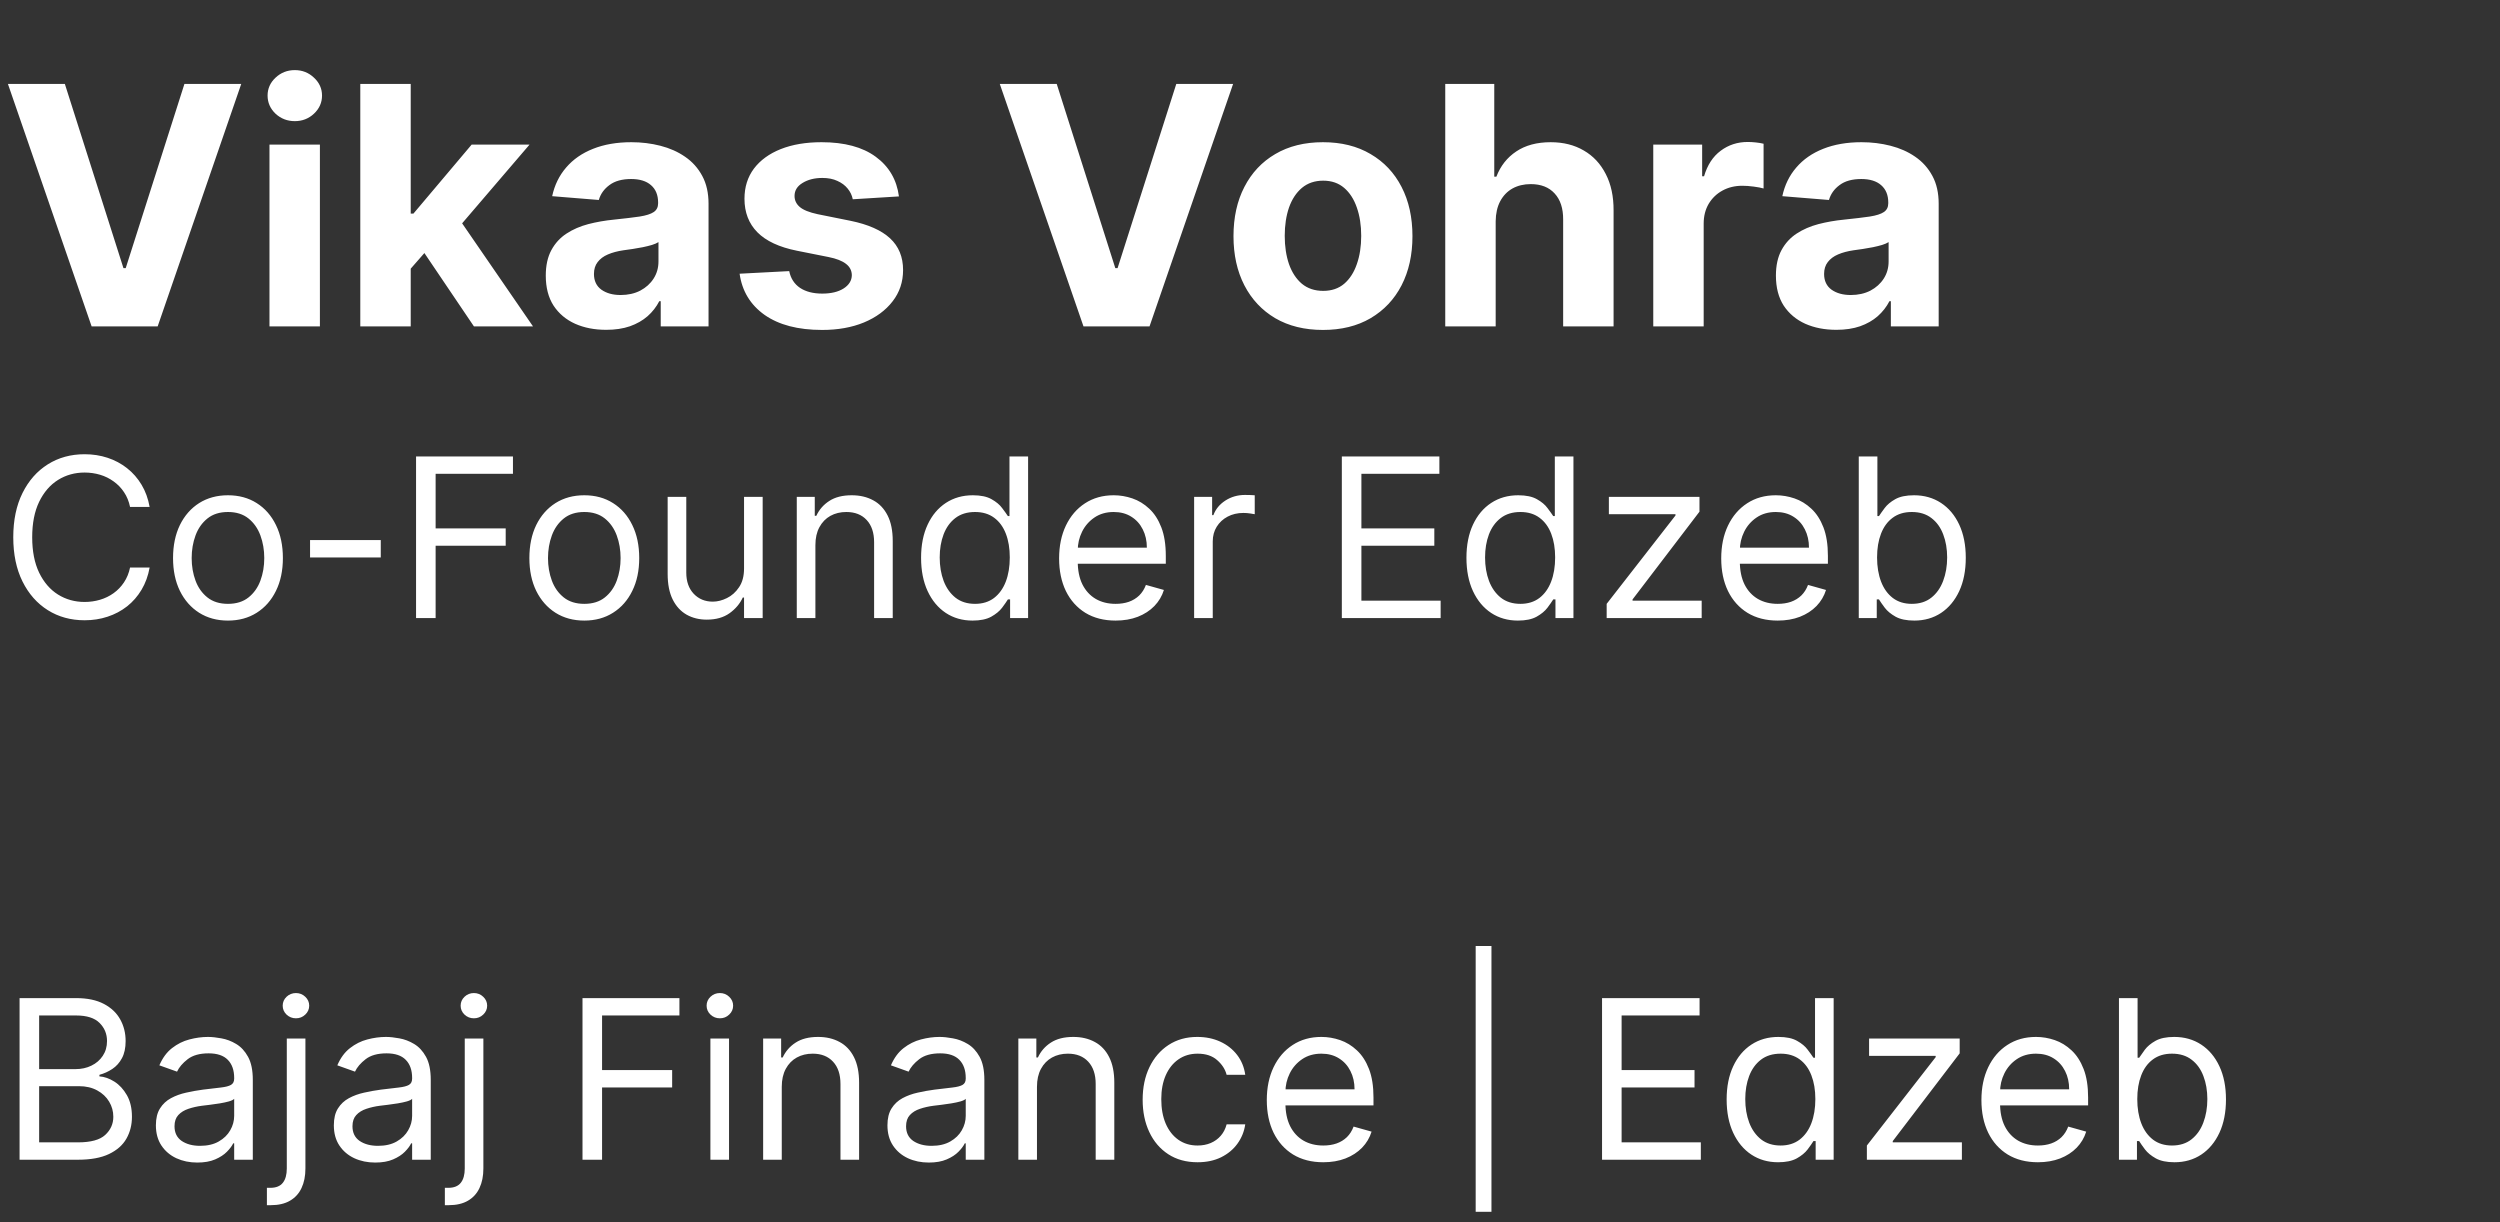
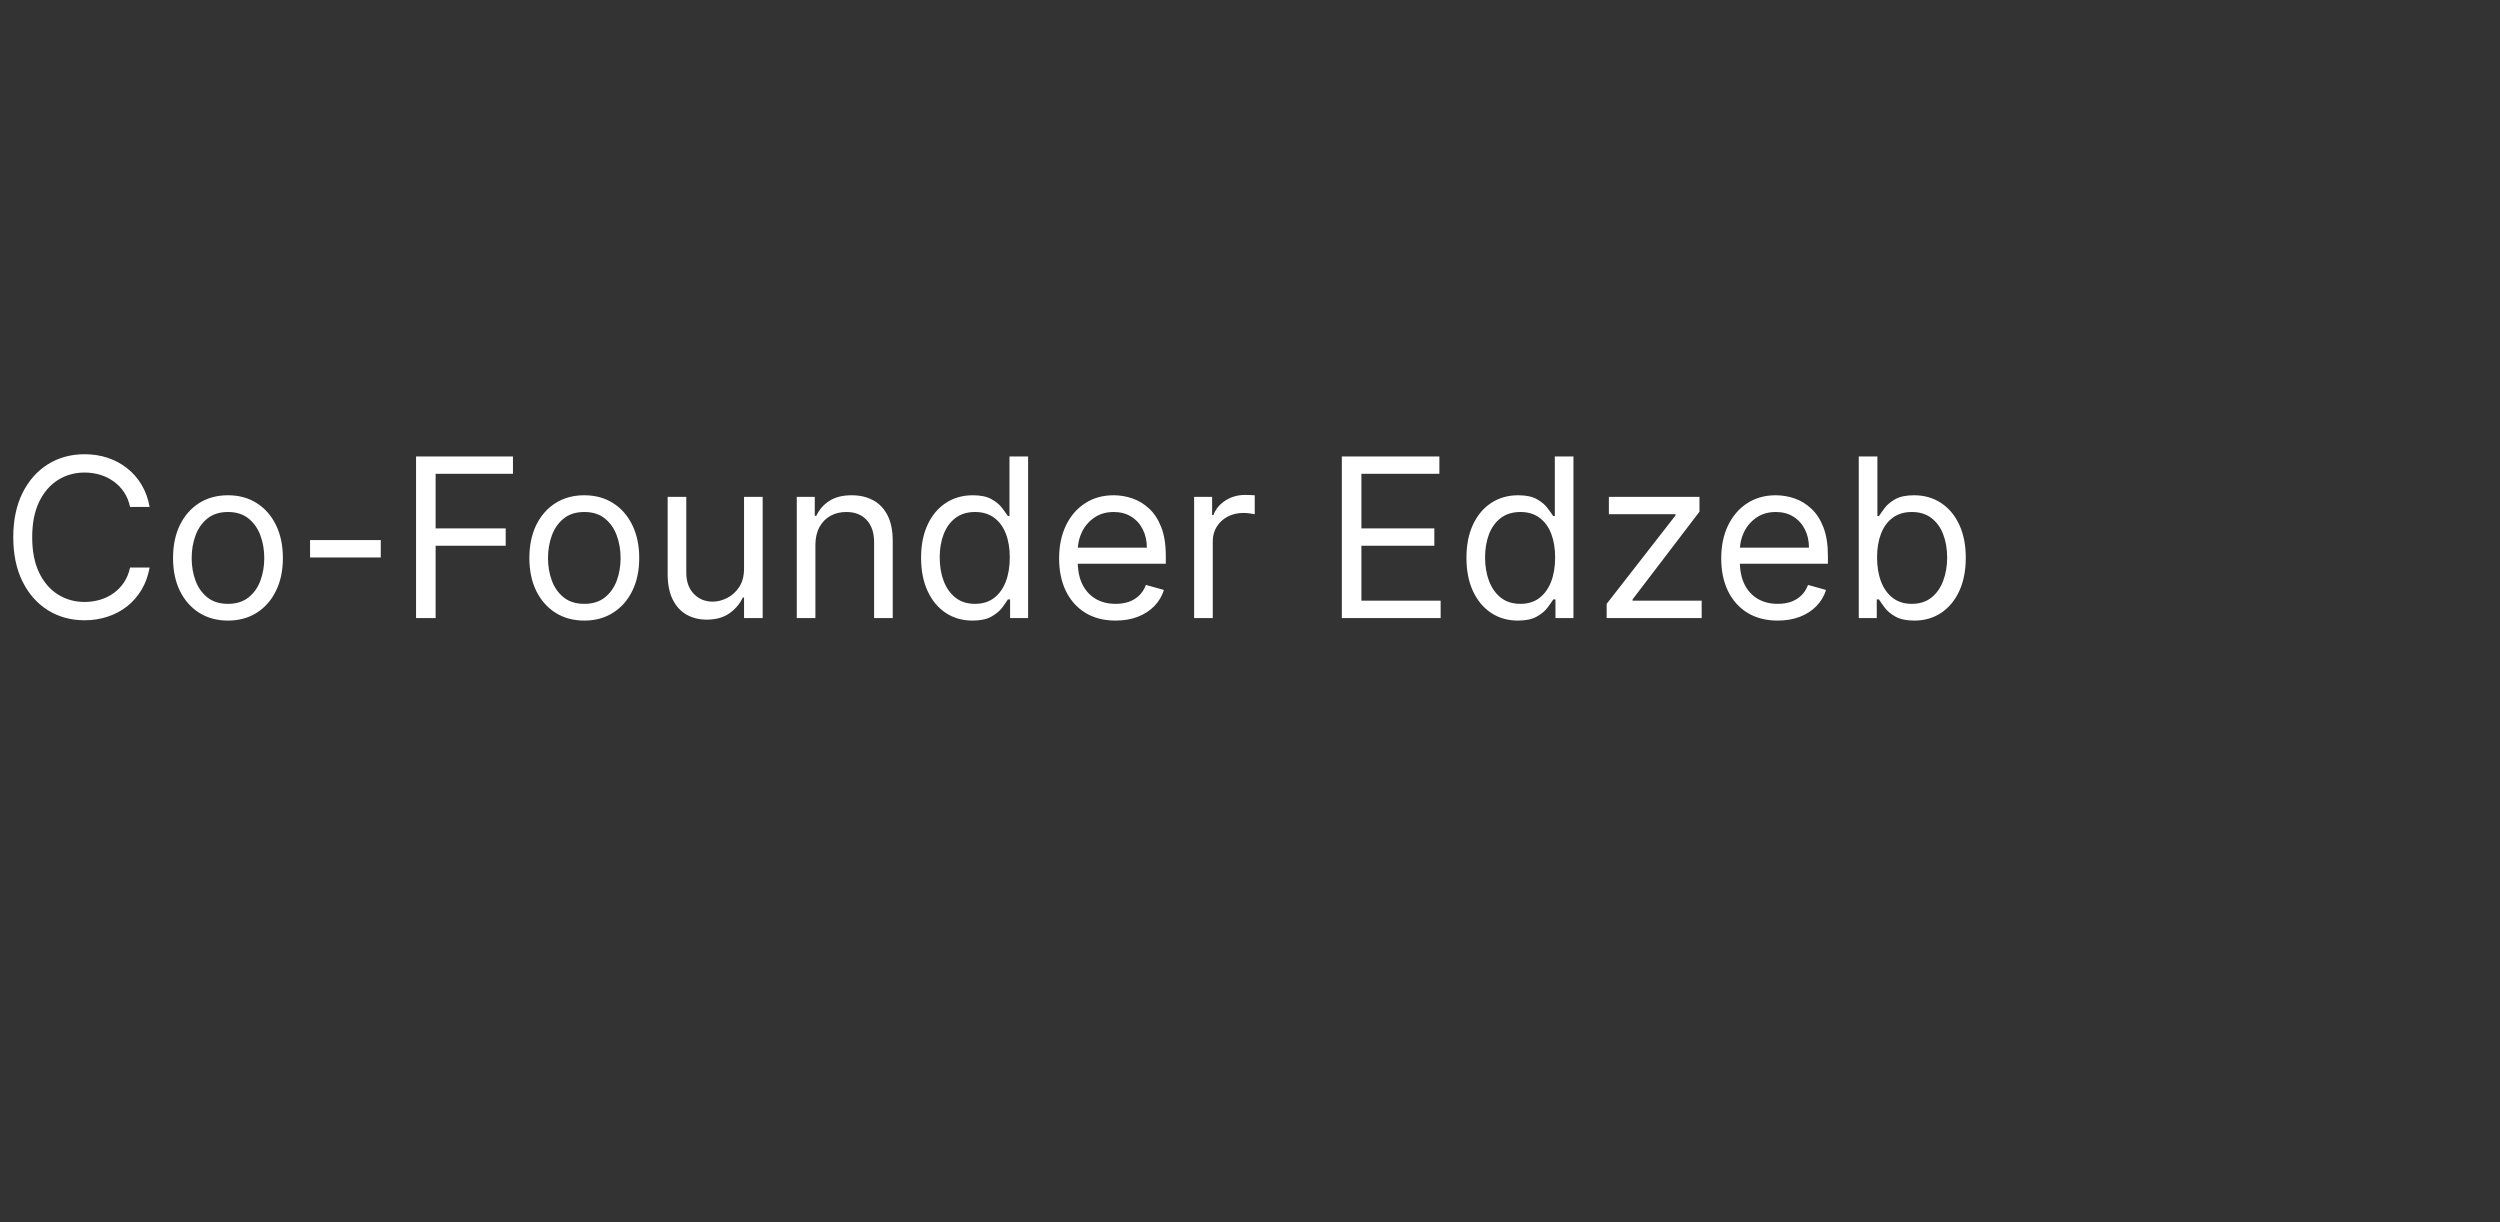
<svg xmlns="http://www.w3.org/2000/svg" width="180" height="88" viewBox="0 0 180 88" fill="none">
  <rect x="0" y="0" width="180" height="88" fill="#333333" stroke="none" />
-   <path d="M4.67 6.045L8.889 19.307H9.051L13.278 6.045H17.369L11.352 23.5H6.597L0.571 6.045H4.67ZM19.402 23.5V10.409H23.033V23.5H19.402ZM21.226 8.722C20.686 8.722 20.223 8.543 19.837 8.185C19.456 7.821 19.266 7.386 19.266 6.881C19.266 6.381 19.456 5.952 19.837 5.594C20.223 5.23 20.686 5.048 21.226 5.048C21.766 5.048 22.226 5.23 22.607 5.594C22.993 5.952 23.186 6.381 23.186 6.881C23.186 7.386 22.993 7.821 22.607 8.185C22.226 8.543 21.766 8.722 21.226 8.722ZM29.231 19.733L29.239 15.378H29.768L33.961 10.409H38.129L32.495 16.989H31.634L29.231 19.733ZM25.941 23.5V6.045H29.572V23.5H25.941ZM34.123 23.5L30.271 17.798L32.691 15.233L38.376 23.5H34.123ZM43.643 23.747C42.807 23.747 42.063 23.602 41.41 23.312C40.756 23.017 40.239 22.582 39.859 22.009C39.484 21.429 39.296 20.707 39.296 19.844C39.296 19.116 39.43 18.506 39.697 18.011C39.964 17.517 40.327 17.119 40.788 16.818C41.248 16.517 41.771 16.29 42.356 16.136C42.947 15.983 43.566 15.875 44.214 15.812C44.975 15.733 45.589 15.659 46.055 15.591C46.521 15.517 46.859 15.409 47.069 15.267C47.279 15.125 47.384 14.915 47.384 14.636V14.585C47.384 14.046 47.214 13.628 46.873 13.332C46.538 13.037 46.06 12.889 45.441 12.889C44.788 12.889 44.268 13.034 43.881 13.324C43.495 13.608 43.239 13.966 43.114 14.398L39.756 14.125C39.927 13.329 40.262 12.642 40.762 12.062C41.262 11.477 41.907 11.028 42.697 10.716C43.492 10.398 44.413 10.239 45.458 10.239C46.185 10.239 46.881 10.324 47.546 10.494C48.217 10.665 48.81 10.929 49.327 11.287C49.85 11.645 50.262 12.105 50.563 12.668C50.864 13.224 51.015 13.892 51.015 14.671V23.5H47.572V21.685H47.469C47.259 22.094 46.978 22.454 46.626 22.767C46.273 23.074 45.85 23.315 45.356 23.491C44.861 23.662 44.291 23.747 43.643 23.747ZM44.682 21.241C45.217 21.241 45.688 21.136 46.097 20.926C46.506 20.71 46.827 20.421 47.06 20.057C47.293 19.693 47.41 19.281 47.41 18.821V17.432C47.296 17.506 47.14 17.574 46.941 17.636C46.748 17.693 46.529 17.747 46.285 17.798C46.041 17.844 45.796 17.886 45.552 17.926C45.307 17.96 45.086 17.991 44.887 18.02C44.461 18.082 44.089 18.182 43.771 18.318C43.452 18.454 43.205 18.639 43.029 18.872C42.853 19.099 42.765 19.384 42.765 19.724C42.765 20.219 42.944 20.597 43.302 20.858C43.666 21.114 44.126 21.241 44.682 21.241ZM64.724 14.142L61.4 14.347C61.343 14.062 61.221 13.807 61.033 13.579C60.846 13.347 60.599 13.162 60.292 13.026C59.991 12.883 59.63 12.812 59.209 12.812C58.647 12.812 58.173 12.932 57.786 13.171C57.4 13.403 57.207 13.716 57.207 14.108C57.207 14.421 57.332 14.685 57.582 14.901C57.832 15.117 58.261 15.29 58.869 15.421L61.238 15.898C62.511 16.159 63.459 16.579 64.085 17.159C64.71 17.739 65.022 18.5 65.022 19.443C65.022 20.301 64.769 21.054 64.263 21.702C63.764 22.349 63.076 22.855 62.201 23.219C61.332 23.577 60.329 23.756 59.193 23.756C57.459 23.756 56.079 23.395 55.05 22.673C54.028 21.946 53.428 20.957 53.252 19.707L56.823 19.52C56.931 20.048 57.193 20.452 57.607 20.73C58.022 21.003 58.553 21.139 59.201 21.139C59.837 21.139 60.349 21.017 60.735 20.773C61.127 20.523 61.326 20.202 61.332 19.81C61.326 19.48 61.187 19.21 60.914 19C60.641 18.784 60.221 18.619 59.653 18.506L57.386 18.054C56.107 17.798 55.156 17.355 54.531 16.724C53.911 16.094 53.602 15.29 53.602 14.312C53.602 13.472 53.829 12.747 54.283 12.139C54.744 11.531 55.389 11.062 56.218 10.733C57.053 10.403 58.031 10.239 59.15 10.239C60.803 10.239 62.104 10.588 63.053 11.287C64.008 11.986 64.565 12.938 64.724 14.142ZM76.085 6.045L80.303 19.307H80.465L84.692 6.045H88.783L82.766 23.5H78.011L71.985 6.045H76.085ZM95.254 23.756C93.93 23.756 92.785 23.474 91.82 22.912C90.859 22.344 90.118 21.554 89.595 20.543C89.072 19.526 88.811 18.347 88.811 17.006C88.811 15.653 89.072 14.472 89.595 13.46C90.118 12.443 90.859 11.653 91.82 11.091C92.785 10.523 93.93 10.239 95.254 10.239C96.578 10.239 97.72 10.523 98.68 11.091C99.646 11.653 100.391 12.443 100.913 13.46C101.436 14.472 101.697 15.653 101.697 17.006C101.697 18.347 101.436 19.526 100.913 20.543C100.391 21.554 99.646 22.344 98.68 22.912C97.72 23.474 96.578 23.756 95.254 23.756ZM95.271 20.943C95.874 20.943 96.376 20.773 96.78 20.432C97.183 20.085 97.487 19.614 97.692 19.017C97.902 18.421 98.007 17.741 98.007 16.98C98.007 16.219 97.902 15.54 97.692 14.943C97.487 14.347 97.183 13.875 96.78 13.528C96.376 13.182 95.874 13.008 95.271 13.008C94.663 13.008 94.152 13.182 93.737 13.528C93.328 13.875 93.019 14.347 92.808 14.943C92.604 15.54 92.501 16.219 92.501 16.98C92.501 17.741 92.604 18.421 92.808 19.017C93.019 19.614 93.328 20.085 93.737 20.432C94.152 20.773 94.663 20.943 95.271 20.943ZM107.689 15.932V23.5H104.058V6.045H107.587V12.719H107.74C108.036 11.946 108.513 11.341 109.172 10.903C109.831 10.46 110.658 10.239 111.652 10.239C112.561 10.239 113.354 10.438 114.03 10.835C114.712 11.227 115.24 11.793 115.615 12.531C115.996 13.264 116.183 14.142 116.178 15.165V23.5H112.547V15.812C112.553 15.006 112.348 14.378 111.933 13.929C111.524 13.48 110.95 13.256 110.212 13.256C109.717 13.256 109.28 13.361 108.899 13.571C108.524 13.781 108.229 14.088 108.013 14.492C107.803 14.889 107.695 15.369 107.689 15.932ZM119.035 23.5V10.409H122.555V12.693H122.691C122.93 11.881 123.33 11.267 123.893 10.852C124.455 10.432 125.103 10.222 125.836 10.222C126.018 10.222 126.214 10.233 126.424 10.256C126.634 10.278 126.819 10.31 126.978 10.349V13.571C126.808 13.52 126.572 13.474 126.271 13.435C125.969 13.395 125.694 13.375 125.444 13.375C124.91 13.375 124.433 13.492 124.012 13.724C123.597 13.952 123.268 14.27 123.023 14.679C122.785 15.088 122.665 15.56 122.665 16.094V23.5H119.035ZM132.213 23.747C131.378 23.747 130.634 23.602 129.98 23.312C129.327 23.017 128.81 22.582 128.429 22.009C128.054 21.429 127.866 20.707 127.866 19.844C127.866 19.116 128 18.506 128.267 18.011C128.534 17.517 128.898 17.119 129.358 16.818C129.818 16.517 130.341 16.29 130.926 16.136C131.517 15.983 132.136 15.875 132.784 15.812C133.545 15.733 134.159 15.659 134.625 15.591C135.091 15.517 135.429 15.409 135.639 15.267C135.849 15.125 135.955 14.915 135.955 14.636V14.585C135.955 14.046 135.784 13.628 135.443 13.332C135.108 13.037 134.631 12.889 134.011 12.889C133.358 12.889 132.838 13.034 132.452 13.324C132.065 13.608 131.81 13.966 131.685 14.398L128.327 14.125C128.497 13.329 128.832 12.642 129.332 12.062C129.832 11.477 130.477 11.028 131.267 10.716C132.063 10.398 132.983 10.239 134.028 10.239C134.756 10.239 135.452 10.324 136.116 10.494C136.787 10.665 137.381 10.929 137.898 11.287C138.42 11.645 138.832 12.105 139.134 12.668C139.435 13.224 139.585 13.892 139.585 14.671V23.5H136.142V21.685H136.04C135.83 22.094 135.548 22.454 135.196 22.767C134.844 23.074 134.42 23.315 133.926 23.491C133.432 23.662 132.861 23.747 132.213 23.747ZM133.253 21.241C133.787 21.241 134.259 21.136 134.668 20.926C135.077 20.71 135.398 20.421 135.631 20.057C135.864 19.693 135.98 19.281 135.98 18.821V17.432C135.866 17.506 135.71 17.574 135.511 17.636C135.318 17.693 135.099 17.747 134.855 17.798C134.611 17.844 134.366 17.886 134.122 17.926C133.878 17.96 133.656 17.991 133.457 18.02C133.031 18.082 132.659 18.182 132.341 18.318C132.023 18.454 131.776 18.639 131.599 18.872C131.423 19.099 131.335 19.384 131.335 19.724C131.335 20.219 131.514 20.597 131.872 20.858C132.236 21.114 132.696 21.241 133.253 21.241Z" fill="white" />
  <path d="M10.773 36.5H9.364C9.28 36.095 9.134 35.739 8.926 35.432C8.722 35.125 8.472 34.867 8.176 34.659C7.884 34.447 7.561 34.288 7.205 34.182C6.848 34.076 6.477 34.023 6.091 34.023C5.386 34.023 4.748 34.201 4.176 34.557C3.608 34.913 3.155 35.438 2.818 36.131C2.485 36.824 2.318 37.674 2.318 38.682C2.318 39.689 2.485 40.54 2.818 41.233C3.155 41.926 3.608 42.451 4.176 42.807C4.748 43.163 5.386 43.341 6.091 43.341C6.477 43.341 6.848 43.288 7.205 43.182C7.561 43.076 7.884 42.919 8.176 42.71C8.472 42.498 8.722 42.239 8.926 41.932C9.134 41.621 9.28 41.265 9.364 40.864H10.773C10.667 41.458 10.473 41.99 10.193 42.46C9.913 42.93 9.564 43.33 9.148 43.659C8.731 43.985 8.263 44.233 7.744 44.403C7.229 44.574 6.678 44.659 6.091 44.659C5.098 44.659 4.216 44.417 3.443 43.932C2.67 43.447 2.062 42.758 1.619 41.864C1.176 40.97 0.955 39.909 0.955 38.682C0.955 37.455 1.176 36.394 1.619 35.5C2.062 34.606 2.67 33.917 3.443 33.432C4.216 32.947 5.098 32.705 6.091 32.705C6.678 32.705 7.229 32.79 7.744 32.96C8.263 33.131 8.731 33.381 9.148 33.71C9.564 34.036 9.913 34.434 10.193 34.903C10.473 35.369 10.667 35.901 10.773 36.5ZM16.413 44.682C15.626 44.682 14.934 44.494 14.339 44.119C13.749 43.744 13.287 43.22 12.953 42.545C12.624 41.871 12.459 41.083 12.459 40.182C12.459 39.273 12.624 38.479 12.953 37.801C13.287 37.123 13.749 36.597 14.339 36.222C14.934 35.847 15.626 35.659 16.413 35.659C17.201 35.659 17.891 35.847 18.482 36.222C19.076 36.597 19.538 37.123 19.868 37.801C20.201 38.479 20.368 39.273 20.368 40.182C20.368 41.083 20.201 41.871 19.868 42.545C19.538 43.22 19.076 43.744 18.482 44.119C17.891 44.494 17.201 44.682 16.413 44.682ZM16.413 43.477C17.012 43.477 17.504 43.324 17.891 43.017C18.277 42.71 18.563 42.307 18.749 41.807C18.934 41.307 19.027 40.765 19.027 40.182C19.027 39.599 18.934 39.055 18.749 38.551C18.563 38.047 18.277 37.64 17.891 37.33C17.504 37.019 17.012 36.864 16.413 36.864C15.815 36.864 15.322 37.019 14.936 37.33C14.55 37.64 14.264 38.047 14.078 38.551C13.893 39.055 13.8 39.599 13.8 40.182C13.8 40.765 13.893 41.307 14.078 41.807C14.264 42.307 14.55 42.71 14.936 43.017C15.322 43.324 15.815 43.477 16.413 43.477ZM27.415 38.886V40.136H22.324V38.886H27.415ZM29.956 44.5V32.864H36.933V34.114H31.365V38.045H36.41V39.295H31.365V44.5H29.956ZM42.07 44.682C41.282 44.682 40.59 44.494 39.996 44.119C39.405 43.744 38.943 43.22 38.609 42.545C38.28 41.871 38.115 41.083 38.115 40.182C38.115 39.273 38.28 38.479 38.609 37.801C38.943 37.123 39.405 36.597 39.996 36.222C40.59 35.847 41.282 35.659 42.07 35.659C42.858 35.659 43.547 35.847 44.138 36.222C44.733 36.597 45.195 37.123 45.524 37.801C45.858 38.479 46.024 39.273 46.024 40.182C46.024 41.083 45.858 41.871 45.524 42.545C45.195 43.22 44.733 43.744 44.138 44.119C43.547 44.494 42.858 44.682 42.07 44.682ZM42.07 43.477C42.668 43.477 43.16 43.324 43.547 43.017C43.933 42.71 44.219 42.307 44.405 41.807C44.59 41.307 44.683 40.765 44.683 40.182C44.683 39.599 44.59 39.055 44.405 38.551C44.219 38.047 43.933 37.64 43.547 37.33C43.16 37.019 42.668 36.864 42.07 36.864C41.471 36.864 40.979 37.019 40.592 37.33C40.206 37.64 39.92 38.047 39.734 38.551C39.549 39.055 39.456 39.599 39.456 40.182C39.456 40.765 39.549 41.307 39.734 41.807C39.92 42.307 40.206 42.71 40.592 43.017C40.979 43.324 41.471 43.477 42.07 43.477ZM53.571 40.932V35.773H54.912V44.5H53.571V43.023H53.48C53.276 43.466 52.957 43.843 52.526 44.153C52.094 44.46 51.548 44.614 50.889 44.614C50.344 44.614 49.859 44.494 49.435 44.256C49.01 44.013 48.677 43.65 48.435 43.165C48.192 42.676 48.071 42.061 48.071 41.318V35.773H49.412V41.227C49.412 41.864 49.59 42.371 49.946 42.75C50.306 43.129 50.764 43.318 51.321 43.318C51.654 43.318 51.993 43.233 52.338 43.062C52.687 42.892 52.978 42.631 53.213 42.278C53.452 41.926 53.571 41.477 53.571 40.932ZM58.709 39.25V44.5H57.368V35.773H58.663V37.136H58.777C58.981 36.693 59.292 36.337 59.709 36.068C60.126 35.795 60.663 35.659 61.322 35.659C61.913 35.659 62.43 35.78 62.874 36.023C63.317 36.261 63.661 36.625 63.908 37.114C64.154 37.599 64.277 38.212 64.277 38.955V44.5H62.936V39.045C62.936 38.36 62.758 37.826 62.402 37.443C62.046 37.057 61.557 36.864 60.936 36.864C60.508 36.864 60.126 36.956 59.788 37.142C59.455 37.328 59.192 37.599 58.999 37.955C58.805 38.311 58.709 38.742 58.709 39.25ZM70.023 44.682C69.296 44.682 68.653 44.498 68.097 44.131C67.54 43.76 67.104 43.237 66.79 42.562C66.475 41.885 66.318 41.083 66.318 40.159C66.318 39.242 66.475 38.447 66.79 37.773C67.104 37.099 67.542 36.578 68.102 36.21C68.663 35.843 69.311 35.659 70.046 35.659C70.614 35.659 71.062 35.754 71.392 35.943C71.725 36.129 71.979 36.341 72.153 36.58C72.331 36.814 72.47 37.008 72.568 37.159H72.682V32.864H74.023V44.5H72.727V43.159H72.568C72.47 43.318 72.329 43.519 72.148 43.761C71.966 44 71.706 44.214 71.369 44.403C71.032 44.589 70.583 44.682 70.023 44.682ZM70.204 43.477C70.742 43.477 71.197 43.337 71.568 43.057C71.939 42.773 72.222 42.381 72.415 41.881C72.608 41.377 72.704 40.795 72.704 40.136C72.704 39.485 72.61 38.915 72.421 38.426C72.231 37.934 71.951 37.551 71.579 37.278C71.208 37.002 70.75 36.864 70.204 36.864C69.636 36.864 69.163 37.01 68.784 37.301C68.409 37.589 68.127 37.981 67.938 38.477C67.752 38.97 67.659 39.523 67.659 40.136C67.659 40.758 67.754 41.322 67.943 41.83C68.136 42.333 68.421 42.735 68.796 43.034C69.174 43.33 69.644 43.477 70.204 43.477ZM80.324 44.682C79.483 44.682 78.758 44.496 78.148 44.125C77.542 43.75 77.074 43.227 76.744 42.557C76.419 41.883 76.256 41.099 76.256 40.205C76.256 39.311 76.419 38.523 76.744 37.841C77.074 37.155 77.532 36.621 78.119 36.239C78.71 35.852 79.4 35.659 80.188 35.659C80.642 35.659 81.091 35.735 81.534 35.886C81.977 36.038 82.381 36.284 82.744 36.625C83.108 36.962 83.398 37.409 83.614 37.966C83.829 38.523 83.938 39.208 83.938 40.023V40.591H77.21V39.432H82.574C82.574 38.939 82.475 38.5 82.278 38.114C82.085 37.727 81.809 37.422 81.449 37.199C81.093 36.975 80.672 36.864 80.188 36.864C79.653 36.864 79.191 36.996 78.801 37.261C78.415 37.523 78.117 37.864 77.909 38.284C77.701 38.705 77.597 39.155 77.597 39.636V40.409C77.597 41.068 77.71 41.627 77.938 42.085C78.169 42.54 78.489 42.886 78.898 43.125C79.307 43.36 79.782 43.477 80.324 43.477C80.676 43.477 80.994 43.428 81.278 43.33C81.566 43.227 81.814 43.076 82.023 42.875C82.231 42.67 82.392 42.417 82.506 42.114L83.801 42.477C83.665 42.917 83.436 43.303 83.114 43.636C82.792 43.966 82.394 44.224 81.921 44.409C81.447 44.591 80.915 44.682 80.324 44.682ZM85.977 44.5V35.773H87.273V37.091H87.364C87.523 36.659 87.811 36.309 88.227 36.04C88.644 35.771 89.114 35.636 89.636 35.636C89.735 35.636 89.858 35.638 90.006 35.642C90.153 35.646 90.265 35.651 90.341 35.659V37.023C90.296 37.011 90.191 36.994 90.028 36.972C89.869 36.945 89.701 36.932 89.523 36.932C89.099 36.932 88.72 37.021 88.386 37.199C88.057 37.373 87.796 37.615 87.602 37.926C87.413 38.233 87.318 38.583 87.318 38.977V44.5H85.977ZM96.612 44.5V32.864H103.635V34.114H98.021V38.045H103.271V39.295H98.021V43.25H103.726V44.5H96.612ZM109.288 44.682C108.561 44.682 107.919 44.498 107.362 44.131C106.805 43.76 106.37 43.237 106.055 42.562C105.741 41.885 105.584 41.083 105.584 40.159C105.584 39.242 105.741 38.447 106.055 37.773C106.37 37.099 106.807 36.578 107.368 36.21C107.929 35.843 108.576 35.659 109.311 35.659C109.879 35.659 110.328 35.754 110.658 35.943C110.991 36.129 111.245 36.341 111.419 36.58C111.597 36.814 111.735 37.008 111.834 37.159H111.947V32.864H113.288V44.5H111.993V43.159H111.834C111.735 43.318 111.595 43.519 111.413 43.761C111.232 44 110.972 44.214 110.635 44.403C110.298 44.589 109.849 44.682 109.288 44.682ZM109.47 43.477C110.008 43.477 110.463 43.337 110.834 43.057C111.205 42.773 111.487 42.381 111.68 41.881C111.874 41.377 111.97 40.795 111.97 40.136C111.97 39.485 111.875 38.915 111.686 38.426C111.497 37.934 111.216 37.551 110.845 37.278C110.474 37.002 110.016 36.864 109.47 36.864C108.902 36.864 108.429 37.01 108.05 37.301C107.675 37.589 107.393 37.981 107.203 38.477C107.018 38.97 106.925 39.523 106.925 40.136C106.925 40.758 107.019 41.322 107.209 41.83C107.402 42.333 107.686 42.735 108.061 43.034C108.44 43.33 108.91 43.477 109.47 43.477ZM115.68 44.5V43.477L120.635 37.114V37.023H115.839V35.773H122.362V36.841L117.544 43.159V43.25H122.521V44.5H115.68ZM127.996 44.682C127.155 44.682 126.429 44.496 125.82 44.125C125.214 43.75 124.746 43.227 124.416 42.557C124.09 41.883 123.928 41.099 123.928 40.205C123.928 39.311 124.09 38.523 124.416 37.841C124.746 37.155 125.204 36.621 125.791 36.239C126.382 35.852 127.071 35.659 127.859 35.659C128.314 35.659 128.763 35.735 129.206 35.886C129.649 36.038 130.053 36.284 130.416 36.625C130.78 36.962 131.07 37.409 131.286 37.966C131.501 38.523 131.609 39.208 131.609 40.023V40.591H124.882V39.432H130.246C130.246 38.939 130.147 38.5 129.95 38.114C129.757 37.727 129.481 37.422 129.121 37.199C128.765 36.975 128.344 36.864 127.859 36.864C127.325 36.864 126.863 36.996 126.473 37.261C126.087 37.523 125.789 37.864 125.581 38.284C125.373 38.705 125.268 39.155 125.268 39.636V40.409C125.268 41.068 125.382 41.627 125.609 42.085C125.84 42.54 126.161 42.886 126.57 43.125C126.979 43.36 127.454 43.477 127.996 43.477C128.348 43.477 128.666 43.428 128.95 43.33C129.238 43.227 129.486 43.076 129.695 42.875C129.903 42.67 130.064 42.417 130.178 42.114L131.473 42.477C131.337 42.917 131.107 43.303 130.786 43.636C130.464 43.966 130.066 44.224 129.592 44.409C129.119 44.591 128.587 44.682 127.996 44.682ZM133.831 44.5V32.864H135.172V37.159H135.286C135.384 37.008 135.52 36.814 135.695 36.58C135.873 36.341 136.126 36.129 136.456 35.943C136.789 35.754 137.24 35.659 137.808 35.659C138.543 35.659 139.191 35.843 139.751 36.21C140.312 36.578 140.75 37.099 141.064 37.773C141.378 38.447 141.536 39.242 141.536 40.159C141.536 41.083 141.378 41.885 141.064 42.562C140.75 43.237 140.314 43.76 139.757 44.131C139.2 44.498 138.558 44.682 137.831 44.682C137.27 44.682 136.821 44.589 136.484 44.403C136.147 44.214 135.888 44 135.706 43.761C135.524 43.519 135.384 43.318 135.286 43.159H135.126V44.5H133.831ZM135.149 40.136C135.149 40.795 135.246 41.377 135.439 41.881C135.632 42.381 135.914 42.773 136.286 43.057C136.657 43.337 137.111 43.477 137.649 43.477C138.21 43.477 138.678 43.33 139.053 43.034C139.431 42.735 139.715 42.333 139.905 41.83C140.098 41.322 140.195 40.758 140.195 40.136C140.195 39.523 140.1 38.97 139.911 38.477C139.725 37.981 139.443 37.589 139.064 37.301C138.689 37.01 138.217 36.864 137.649 36.864C137.104 36.864 136.645 37.002 136.274 37.278C135.903 37.551 135.623 37.934 135.433 38.426C135.244 38.915 135.149 39.485 135.149 40.136Z" fill="white" />
-   <path d="M1.409 83.5V71.864H5.477C6.288 71.864 6.956 72.004 7.483 72.284C8.009 72.561 8.402 72.934 8.659 73.403C8.917 73.869 9.045 74.386 9.045 74.954C9.045 75.454 8.956 75.867 8.778 76.193C8.604 76.519 8.373 76.776 8.085 76.966C7.801 77.155 7.492 77.296 7.159 77.386V77.5C7.515 77.523 7.873 77.648 8.233 77.875C8.593 78.102 8.894 78.428 9.136 78.852C9.379 79.276 9.5 79.796 9.5 80.409C9.5 80.992 9.367 81.517 9.102 81.983C8.837 82.449 8.419 82.818 7.847 83.091C7.275 83.364 6.53 83.5 5.614 83.5H1.409ZM2.818 82.25H5.614C6.534 82.25 7.188 82.072 7.574 81.716C7.964 81.356 8.159 80.921 8.159 80.409C8.159 80.015 8.059 79.651 7.858 79.318C7.657 78.981 7.371 78.712 7 78.511C6.629 78.307 6.189 78.204 5.682 78.204H2.818V82.25ZM2.818 76.977H5.432C5.856 76.977 6.239 76.894 6.58 76.727C6.924 76.561 7.197 76.326 7.398 76.023C7.602 75.72 7.705 75.364 7.705 74.954C7.705 74.443 7.527 74.01 7.17 73.653C6.814 73.294 6.25 73.114 5.477 73.114H2.818V76.977ZM14.202 83.704C13.649 83.704 13.147 83.6 12.696 83.392C12.245 83.18 11.887 82.875 11.622 82.477C11.357 82.076 11.224 81.591 11.224 81.023C11.224 80.523 11.323 80.117 11.52 79.807C11.717 79.492 11.98 79.246 12.31 79.068C12.639 78.89 13.003 78.758 13.401 78.671C13.802 78.579 14.206 78.508 14.611 78.454C15.141 78.386 15.571 78.335 15.901 78.301C16.234 78.263 16.476 78.201 16.628 78.114C16.783 78.026 16.861 77.875 16.861 77.659V77.614C16.861 77.053 16.707 76.617 16.401 76.307C16.098 75.996 15.637 75.841 15.02 75.841C14.38 75.841 13.878 75.981 13.514 76.261C13.151 76.542 12.895 76.841 12.747 77.159L11.474 76.704C11.702 76.174 12.005 75.761 12.383 75.466C12.766 75.167 13.183 74.958 13.633 74.841C14.088 74.72 14.535 74.659 14.974 74.659C15.255 74.659 15.577 74.693 15.94 74.761C16.308 74.826 16.662 74.96 17.003 75.165C17.348 75.369 17.634 75.678 17.861 76.091C18.088 76.504 18.202 77.057 18.202 77.75V83.5H16.861V82.318H16.793C16.702 82.508 16.55 82.71 16.338 82.926C16.126 83.142 15.844 83.326 15.492 83.477C15.139 83.629 14.709 83.704 14.202 83.704ZM14.406 82.5C14.937 82.5 15.383 82.396 15.747 82.188C16.115 81.979 16.391 81.71 16.577 81.381C16.766 81.051 16.861 80.704 16.861 80.341V79.114C16.804 79.182 16.679 79.244 16.486 79.301C16.296 79.354 16.077 79.401 15.827 79.443C15.581 79.481 15.34 79.515 15.105 79.546C14.874 79.572 14.687 79.595 14.543 79.614C14.194 79.659 13.868 79.733 13.565 79.835C13.266 79.934 13.024 80.083 12.838 80.284C12.656 80.481 12.565 80.75 12.565 81.091C12.565 81.557 12.738 81.909 13.082 82.148C13.431 82.383 13.872 82.5 14.406 82.5ZM20.649 74.773H21.99V84.136C21.99 84.674 21.897 85.14 21.712 85.534C21.53 85.928 21.253 86.233 20.882 86.449C20.515 86.665 20.051 86.773 19.49 86.773C19.445 86.773 19.399 86.773 19.354 86.773C19.308 86.773 19.263 86.773 19.217 86.773V85.523C19.263 85.523 19.305 85.523 19.342 85.523C19.38 85.523 19.422 85.523 19.467 85.523C19.876 85.523 20.176 85.401 20.365 85.159C20.555 84.921 20.649 84.579 20.649 84.136V74.773ZM21.308 73.318C21.047 73.318 20.822 73.229 20.632 73.051C20.447 72.873 20.354 72.659 20.354 72.409C20.354 72.159 20.447 71.945 20.632 71.767C20.822 71.589 21.047 71.5 21.308 71.5C21.57 71.5 21.793 71.589 21.979 71.767C22.168 71.945 22.263 72.159 22.263 72.409C22.263 72.659 22.168 72.873 21.979 73.051C21.793 73.229 21.57 73.318 21.308 73.318ZM27.014 83.704C26.461 83.704 25.959 83.6 25.509 83.392C25.058 83.18 24.7 82.875 24.435 82.477C24.169 82.076 24.037 81.591 24.037 81.023C24.037 80.523 24.135 80.117 24.332 79.807C24.529 79.492 24.793 79.246 25.122 79.068C25.452 78.89 25.815 78.758 26.213 78.671C26.615 78.579 27.018 78.508 27.423 78.454C27.954 78.386 28.384 78.335 28.713 78.301C29.046 78.263 29.289 78.201 29.44 78.114C29.596 78.026 29.673 77.875 29.673 77.659V77.614C29.673 77.053 29.52 76.617 29.213 76.307C28.91 75.996 28.45 75.841 27.832 75.841C27.192 75.841 26.69 75.981 26.327 76.261C25.963 76.542 25.707 76.841 25.56 77.159L24.287 76.704C24.514 76.174 24.817 75.761 25.196 75.466C25.579 75.167 25.995 74.958 26.446 74.841C26.901 74.72 27.348 74.659 27.787 74.659C28.067 74.659 28.389 74.693 28.753 74.761C29.12 74.826 29.474 74.96 29.815 75.165C30.16 75.369 30.446 75.678 30.673 76.091C30.901 76.504 31.014 77.057 31.014 77.75V83.5H29.673V82.318H29.605C29.514 82.508 29.363 82.71 29.151 82.926C28.938 83.142 28.656 83.326 28.304 83.477C27.952 83.629 27.522 83.704 27.014 83.704ZM27.219 82.5C27.749 82.5 28.196 82.396 28.56 82.188C28.927 81.979 29.204 81.71 29.389 81.381C29.579 81.051 29.673 80.704 29.673 80.341V79.114C29.616 79.182 29.491 79.244 29.298 79.301C29.109 79.354 28.889 79.401 28.639 79.443C28.393 79.481 28.152 79.515 27.918 79.546C27.687 79.572 27.499 79.595 27.355 79.614C27.007 79.659 26.681 79.733 26.378 79.835C26.079 79.934 25.836 80.083 25.651 80.284C25.469 80.481 25.378 80.75 25.378 81.091C25.378 81.557 25.55 81.909 25.895 82.148C26.243 82.383 26.685 82.5 27.219 82.5ZM33.462 74.773H34.803V84.136C34.803 84.674 34.71 85.14 34.524 85.534C34.342 85.928 34.066 86.233 33.695 86.449C33.327 86.665 32.863 86.773 32.303 86.773C32.257 86.773 32.212 86.773 32.166 86.773C32.121 86.773 32.075 86.773 32.03 86.773V85.523C32.075 85.523 32.117 85.523 32.155 85.523C32.193 85.523 32.234 85.523 32.28 85.523C32.689 85.523 32.988 85.401 33.178 85.159C33.367 84.921 33.462 84.579 33.462 84.136V74.773ZM34.121 73.318C33.859 73.318 33.634 73.229 33.445 73.051C33.259 72.873 33.166 72.659 33.166 72.409C33.166 72.159 33.259 71.945 33.445 71.767C33.634 71.589 33.859 71.5 34.121 71.5C34.382 71.5 34.606 71.589 34.791 71.767C34.981 71.945 35.075 72.159 35.075 72.409C35.075 72.659 34.981 72.873 34.791 73.051C34.606 73.229 34.382 73.318 34.121 73.318ZM41.94 83.5V71.864H48.918V73.114H43.349V77.046H48.395V78.296H43.349V83.5H41.94ZM51.149 83.5V74.773H52.49V83.5H51.149ZM51.831 73.318C51.57 73.318 51.344 73.229 51.155 73.051C50.969 72.873 50.876 72.659 50.876 72.409C50.876 72.159 50.969 71.945 51.155 71.767C51.344 71.589 51.57 71.5 51.831 71.5C52.092 71.5 52.316 71.589 52.501 71.767C52.691 71.945 52.785 72.159 52.785 72.409C52.785 72.659 52.691 72.873 52.501 73.051C52.316 73.229 52.092 73.318 51.831 73.318ZM56.287 78.25V83.5H54.946V74.773H56.242V76.136H56.355C56.56 75.693 56.87 75.337 57.287 75.068C57.704 74.796 58.242 74.659 58.901 74.659C59.492 74.659 60.008 74.78 60.452 75.023C60.895 75.261 61.24 75.625 61.486 76.114C61.732 76.599 61.855 77.212 61.855 77.954V83.5H60.514V78.046C60.514 77.36 60.336 76.826 59.98 76.443C59.624 76.057 59.135 75.864 58.514 75.864C58.086 75.864 57.704 75.956 57.367 76.142C57.033 76.328 56.77 76.599 56.577 76.954C56.383 77.311 56.287 77.742 56.287 78.25ZM66.874 83.704C66.32 83.704 65.819 83.6 65.368 83.392C64.917 83.18 64.559 82.875 64.294 82.477C64.029 82.076 63.896 81.591 63.896 81.023C63.896 80.523 63.995 80.117 64.192 79.807C64.389 79.492 64.652 79.246 64.981 79.068C65.311 78.89 65.675 78.758 66.072 78.671C66.474 78.579 66.877 78.508 67.283 78.454C67.813 78.386 68.243 78.335 68.572 78.301C68.906 78.263 69.148 78.201 69.3 78.114C69.455 78.026 69.533 77.875 69.533 77.659V77.614C69.533 77.053 69.379 76.617 69.072 76.307C68.769 75.996 68.309 75.841 67.692 75.841C67.052 75.841 66.55 75.981 66.186 76.261C65.822 76.542 65.567 76.841 65.419 77.159L64.146 76.704C64.374 76.174 64.677 75.761 65.055 75.466C65.438 75.167 65.855 74.958 66.305 74.841C66.76 74.72 67.207 74.659 67.646 74.659C67.927 74.659 68.249 74.693 68.612 74.761C68.98 74.826 69.334 74.96 69.675 75.165C70.019 75.369 70.305 75.678 70.533 76.091C70.76 76.504 70.874 77.057 70.874 77.75V83.5H69.533V82.318H69.465C69.374 82.508 69.222 82.71 69.01 82.926C68.798 83.142 68.516 83.326 68.163 83.477C67.811 83.629 67.381 83.704 66.874 83.704ZM67.078 82.5C67.608 82.5 68.055 82.396 68.419 82.188C68.787 81.979 69.063 81.71 69.249 81.381C69.438 81.051 69.533 80.704 69.533 80.341V79.114C69.476 79.182 69.351 79.244 69.158 79.301C68.968 79.354 68.749 79.401 68.499 79.443C68.252 79.481 68.012 79.515 67.777 79.546C67.546 79.572 67.358 79.595 67.215 79.614C66.866 79.659 66.54 79.733 66.237 79.835C65.938 79.934 65.695 80.083 65.51 80.284C65.328 80.481 65.237 80.75 65.237 81.091C65.237 81.557 65.41 81.909 65.754 82.148C66.103 82.383 66.544 82.5 67.078 82.5ZM74.662 78.25V83.5H73.321V74.773H74.617V76.136H74.73C74.935 75.693 75.245 75.337 75.662 75.068C76.079 74.796 76.617 74.659 77.276 74.659C77.867 74.659 78.383 74.78 78.827 75.023C79.27 75.261 79.615 75.625 79.861 76.114C80.107 76.599 80.23 77.212 80.23 77.954V83.5H78.889V78.046C78.889 77.36 78.711 76.826 78.355 76.443C77.999 76.057 77.51 75.864 76.889 75.864C76.461 75.864 76.079 75.956 75.742 76.142C75.408 76.328 75.145 76.599 74.952 76.954C74.758 77.311 74.662 77.742 74.662 78.25ZM86.226 83.682C85.408 83.682 84.703 83.489 84.112 83.102C83.521 82.716 83.067 82.184 82.749 81.506C82.43 80.828 82.271 80.053 82.271 79.182C82.271 78.296 82.434 77.513 82.76 76.835C83.09 76.153 83.548 75.621 84.135 75.239C84.726 74.852 85.415 74.659 86.203 74.659C86.817 74.659 87.37 74.773 87.862 75C88.355 75.227 88.758 75.546 89.072 75.954C89.387 76.364 89.582 76.841 89.658 77.386H88.317C88.215 76.989 87.987 76.636 87.635 76.329C87.287 76.019 86.817 75.864 86.226 75.864C85.703 75.864 85.245 76 84.851 76.273C84.461 76.542 84.156 76.922 83.936 77.415C83.72 77.903 83.612 78.477 83.612 79.136C83.612 79.811 83.718 80.398 83.93 80.898C84.146 81.398 84.449 81.786 84.84 82.062C85.233 82.339 85.695 82.477 86.226 82.477C86.574 82.477 86.891 82.417 87.175 82.296C87.459 82.174 87.699 82 87.896 81.773C88.093 81.546 88.233 81.273 88.317 80.954H89.658C89.582 81.47 89.394 81.934 89.095 82.347C88.8 82.756 88.408 83.081 87.919 83.324C87.434 83.562 86.87 83.682 86.226 83.682ZM95.277 83.682C94.436 83.682 93.711 83.496 93.101 83.125C92.495 82.75 92.027 82.227 91.697 81.557C91.372 80.883 91.209 80.099 91.209 79.204C91.209 78.311 91.372 77.523 91.697 76.841C92.027 76.155 92.485 75.621 93.072 75.239C93.663 74.852 94.353 74.659 95.141 74.659C95.595 74.659 96.044 74.735 96.487 74.886C96.93 75.038 97.334 75.284 97.697 75.625C98.061 75.962 98.351 76.409 98.567 76.966C98.783 77.523 98.891 78.208 98.891 79.023V79.591H92.163V78.432H97.527C97.527 77.939 97.428 77.5 97.231 77.114C97.038 76.727 96.762 76.422 96.402 76.199C96.046 75.975 95.626 75.864 95.141 75.864C94.606 75.864 94.144 75.996 93.754 76.261C93.368 76.523 93.07 76.864 92.862 77.284C92.654 77.704 92.55 78.155 92.55 78.636V79.409C92.55 80.068 92.663 80.627 92.891 81.085C93.122 81.54 93.442 81.886 93.851 82.125C94.26 82.36 94.735 82.477 95.277 82.477C95.629 82.477 95.947 82.428 96.231 82.329C96.519 82.227 96.767 82.076 96.976 81.875C97.184 81.671 97.345 81.417 97.459 81.114L98.754 81.477C98.618 81.917 98.389 82.303 98.067 82.636C97.745 82.966 97.347 83.224 96.874 83.409C96.4 83.591 95.868 83.682 95.277 83.682ZM107.385 68.114V87.25H106.249V68.114H107.385ZM115.347 83.5V71.864H122.369V73.114H116.756V77.046H122.006V78.296H116.756V82.25H122.46V83.5H115.347ZM128.023 83.682C127.295 83.682 126.653 83.498 126.097 83.131C125.54 82.76 125.104 82.237 124.79 81.562C124.475 80.885 124.318 80.083 124.318 79.159C124.318 78.242 124.475 77.447 124.79 76.773C125.104 76.099 125.542 75.578 126.102 75.21C126.663 74.843 127.311 74.659 128.045 74.659C128.614 74.659 129.063 74.754 129.392 74.943C129.725 75.129 129.979 75.341 130.153 75.579C130.331 75.814 130.47 76.008 130.568 76.159H130.682V71.864H132.023V83.5H130.727V82.159H130.568C130.47 82.318 130.33 82.519 130.148 82.761C129.966 83 129.706 83.214 129.369 83.403C129.032 83.589 128.583 83.682 128.023 83.682ZM128.205 82.477C128.742 82.477 129.197 82.337 129.568 82.057C129.939 81.773 130.222 81.381 130.415 80.881C130.608 80.377 130.705 79.796 130.705 79.136C130.705 78.485 130.61 77.915 130.42 77.426C130.231 76.934 129.951 76.551 129.58 76.278C129.208 76.002 128.75 75.864 128.205 75.864C127.636 75.864 127.163 76.01 126.784 76.301C126.409 76.589 126.127 76.981 125.938 77.477C125.752 77.97 125.659 78.523 125.659 79.136C125.659 79.758 125.754 80.322 125.943 80.829C126.136 81.333 126.42 81.735 126.795 82.034C127.174 82.329 127.644 82.477 128.205 82.477ZM134.415 83.5V82.477L139.369 76.114V76.023H134.574V74.773H141.097V75.841L136.278 82.159V82.25H141.256V83.5H134.415ZM146.73 83.682C145.889 83.682 145.164 83.496 144.554 83.125C143.948 82.75 143.48 82.227 143.151 81.557C142.825 80.883 142.662 80.099 142.662 79.204C142.662 78.311 142.825 77.523 143.151 76.841C143.48 76.155 143.938 75.621 144.526 75.239C145.116 74.852 145.806 74.659 146.594 74.659C147.048 74.659 147.497 74.735 147.94 74.886C148.384 75.038 148.787 75.284 149.151 75.625C149.514 75.962 149.804 76.409 150.02 76.966C150.236 77.523 150.344 78.208 150.344 79.023V79.591H143.616V78.432H148.98C148.98 77.939 148.882 77.5 148.685 77.114C148.491 76.727 148.215 76.422 147.855 76.199C147.499 75.975 147.079 75.864 146.594 75.864C146.06 75.864 145.598 75.996 145.207 76.261C144.821 76.523 144.524 76.864 144.315 77.284C144.107 77.704 144.003 78.155 144.003 78.636V79.409C144.003 80.068 144.116 80.627 144.344 81.085C144.575 81.54 144.895 81.886 145.304 82.125C145.713 82.36 146.188 82.477 146.73 82.477C147.082 82.477 147.401 82.428 147.685 82.329C147.973 82.227 148.221 82.076 148.429 81.875C148.637 81.671 148.798 81.417 148.912 81.114L150.207 81.477C150.071 81.917 149.842 82.303 149.52 82.636C149.198 82.966 148.8 83.224 148.327 83.409C147.853 83.591 147.321 83.682 146.73 83.682ZM152.565 83.5V71.864H153.906V76.159H154.02C154.118 76.008 154.255 75.814 154.429 75.579C154.607 75.341 154.861 75.129 155.19 74.943C155.524 74.754 155.974 74.659 156.543 74.659C157.277 74.659 157.925 74.843 158.486 75.21C159.046 75.578 159.484 76.099 159.798 76.773C160.113 77.447 160.27 78.242 160.27 79.159C160.27 80.083 160.113 80.885 159.798 81.562C159.484 82.237 159.048 82.76 158.491 83.131C157.935 83.498 157.293 83.682 156.565 83.682C156.005 83.682 155.556 83.589 155.219 83.403C154.882 83.214 154.622 83 154.44 82.761C154.259 82.519 154.118 82.318 154.02 82.159H153.861V83.5H152.565ZM153.884 79.136C153.884 79.796 153.98 80.377 154.173 80.881C154.366 81.381 154.649 81.773 155.02 82.057C155.391 82.337 155.846 82.477 156.384 82.477C156.944 82.477 157.412 82.329 157.787 82.034C158.166 81.735 158.45 81.333 158.639 80.829C158.832 80.322 158.929 79.758 158.929 79.136C158.929 78.523 158.834 77.97 158.645 77.477C158.459 76.981 158.177 76.589 157.798 76.301C157.423 76.01 156.952 75.864 156.384 75.864C155.838 75.864 155.38 76.002 155.009 76.278C154.637 76.551 154.357 76.934 154.168 77.426C153.978 77.915 153.884 78.485 153.884 79.136Z" fill="white" />
</svg>